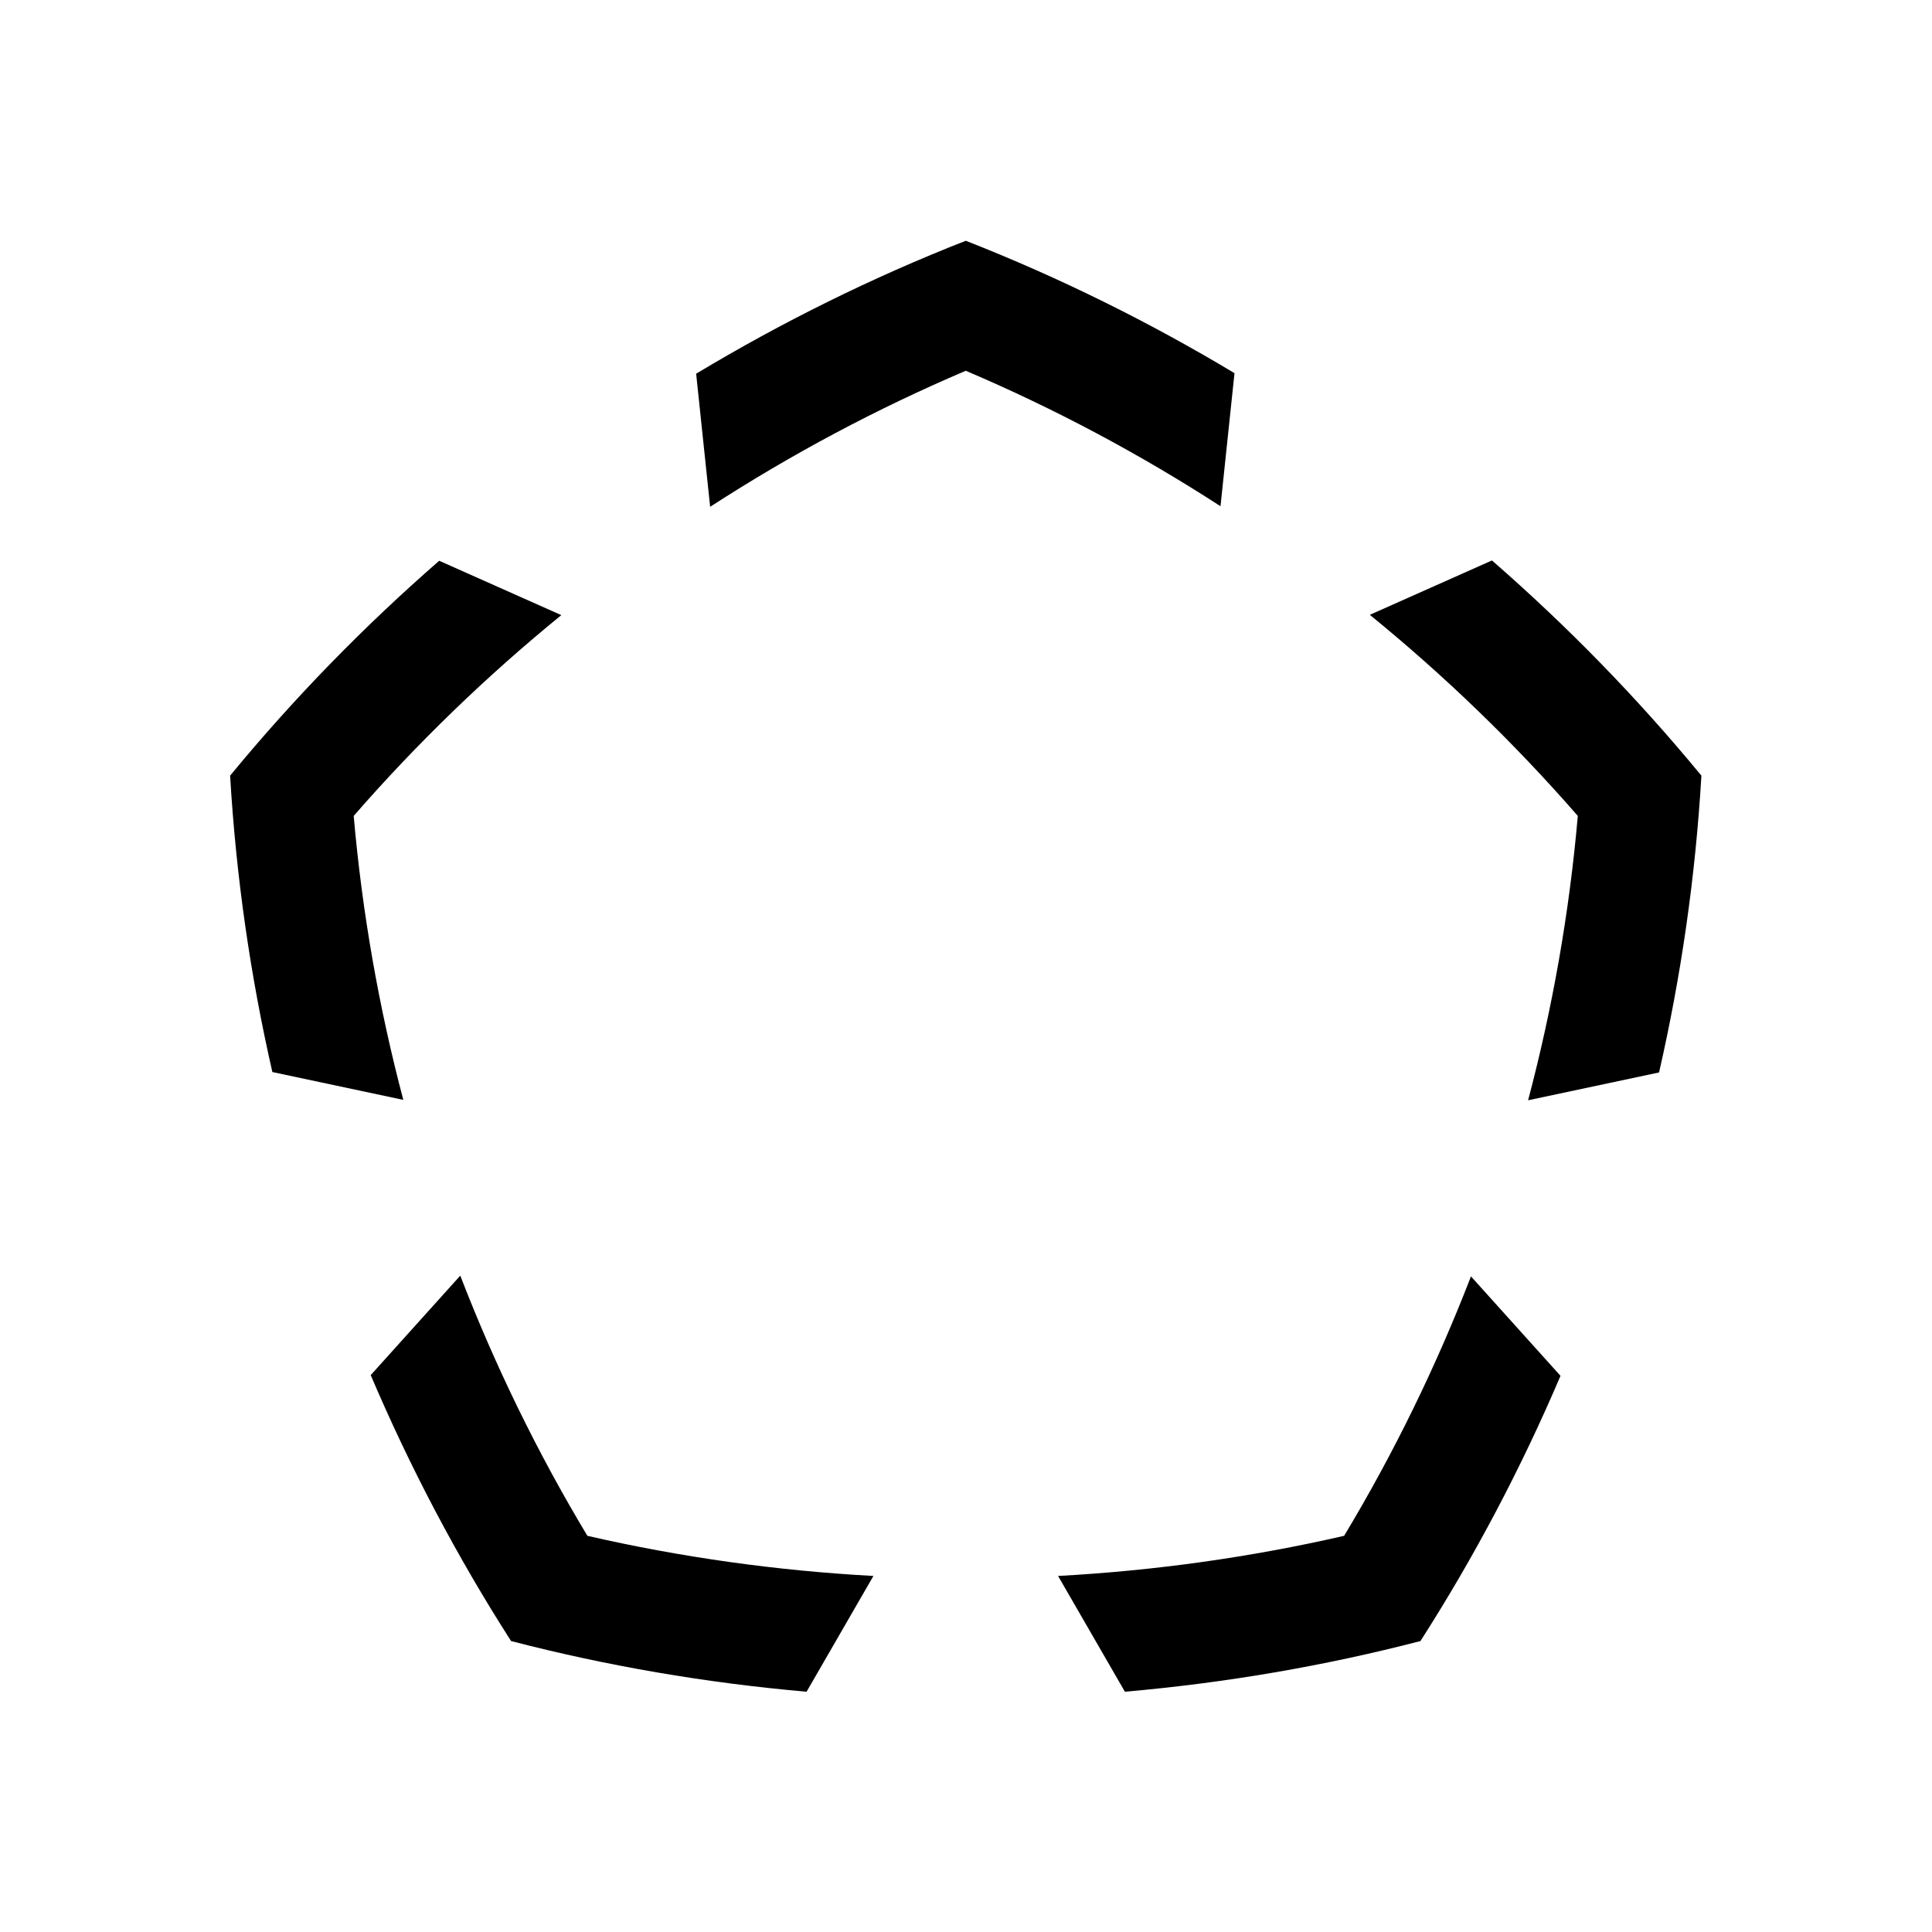
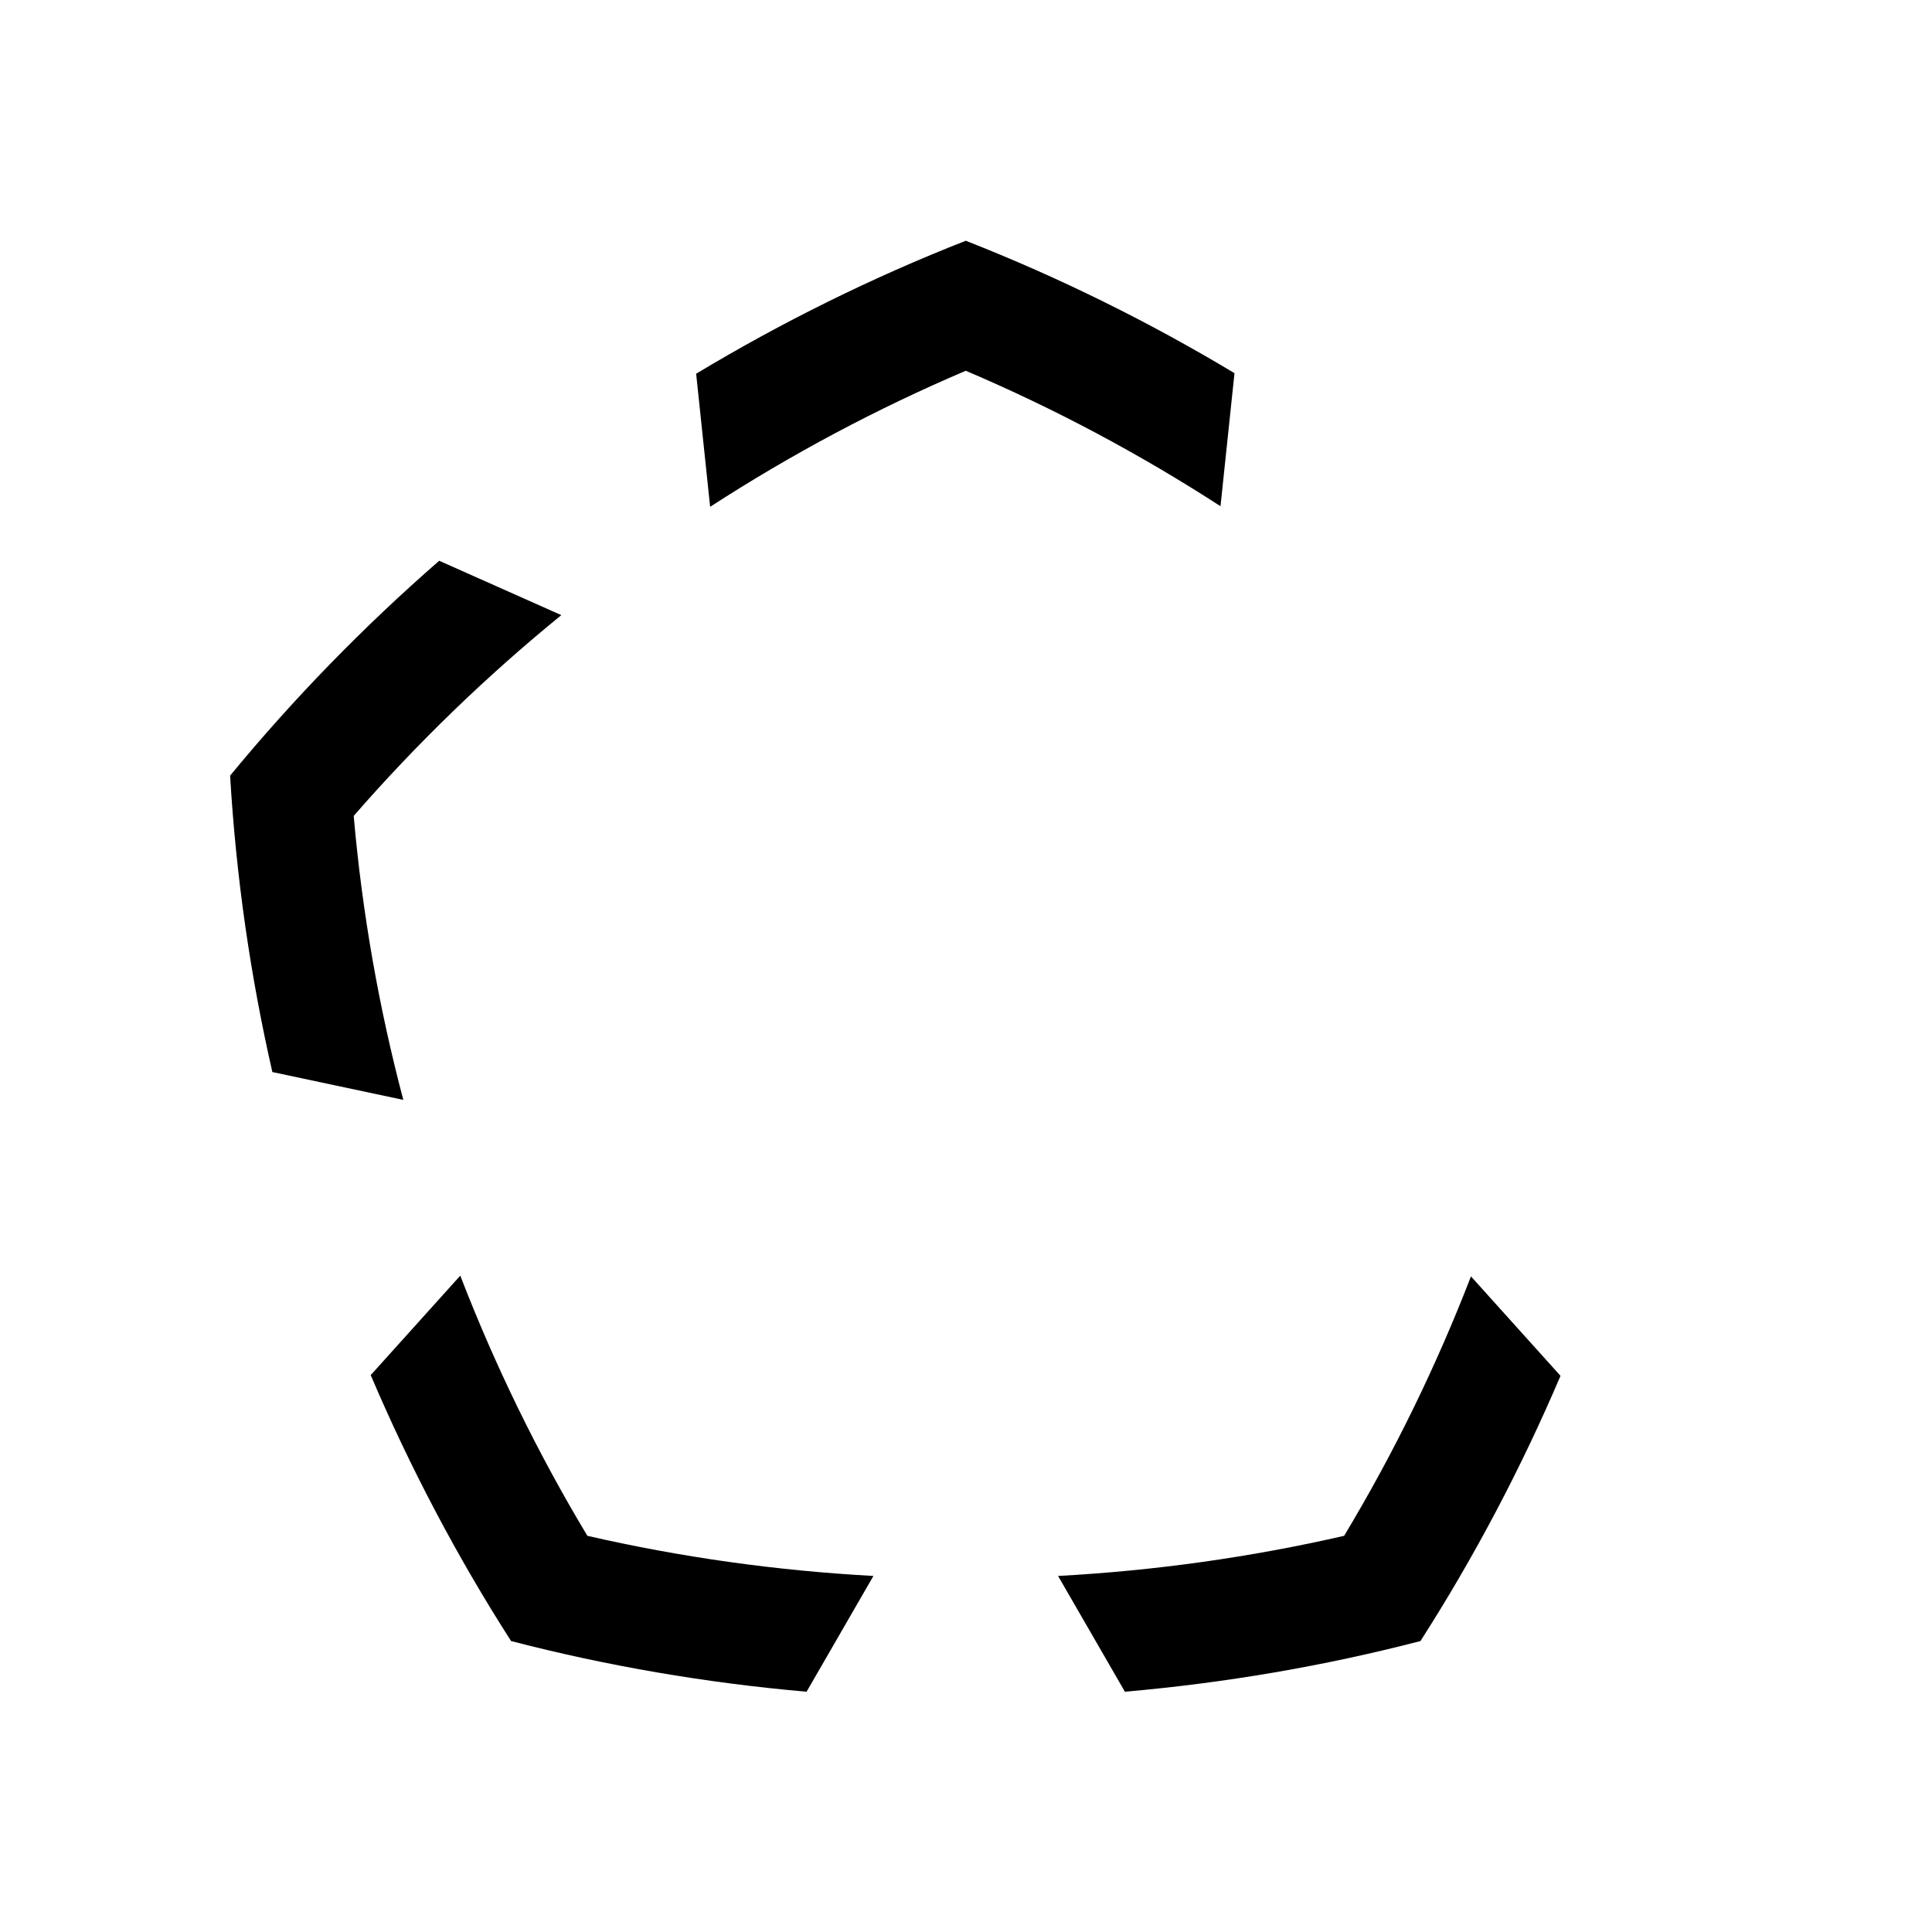
<svg xmlns="http://www.w3.org/2000/svg" xmlns:ns1="http://sodipodi.sourceforge.net/DTD/sodipodi-0.dtd" xmlns:ns2="http://www.inkscape.org/namespaces/inkscape" viewBox="0 0 377.953 377.953" height="377.953" width="377.953" xml:space="preserve" id="svg2" version="1.1" ns1:docname="logo.svg" ns2:version="0.92.3 (2405546, 2018-03-11)">
  <ns1:namedview pagecolor="#ffffff" bordercolor="#666666" borderopacity="1" objecttolerance="10" gridtolerance="10" guidetolerance="10" ns2:pageopacity="0" ns2:pageshadow="2" ns2:window-width="1317" ns2:window-height="743" id="namedview20" showgrid="false" ns2:zoom="0.6244157" ns2:cx="188.97667" ns2:cy="188.97667" ns2:window-x="0" ns2:window-y="0" ns2:window-maximized="0" ns2:current-layer="svg2" />
  <defs id="defs6">
    <clipPath id="clipPath18" clipPathUnits="userSpaceOnUse">
      <path id="path16" d="M 0,283.465 H 283.465 V 0 H 0 Z" />
    </clipPath>
  </defs>
  <g transform="matrix(1.333,0,0,-1.333,0,377.953)" id="g10" ns2:export-xdpi="100" ns2:export-ydpi="100">
    <g id="g12">
      <g clip-path="url(#clipPath18)" id="g14">
        <g transform="translate(141.735,229.123)" id="g20">
          <path id="path22" style="fill:#000000;fill-opacity:1;fill-rule:nonzero;stroke:none" d="m 0,0 c 13.018,-5.541 25.524,-12.205 37.383,-19.879 l 2.053,19.527 C 26.921,7.161 13.747,13.687 0,19.08 -13.796,13.667 -27.015,7.114 -39.57,-0.433 l 2.053,-19.533 C -25.619,-12.256 -13.067,-5.562 0,0" />
        </g>
        <g transform="translate(197.262,58.142)" id="g24">
          <path id="path26" style="fill:#000000;fill-opacity:1;fill-rule:nonzero;stroke:none" d="m 0,0 c -13.756,-3.155 -27.811,-5.12 -41.983,-5.889 l 9.81,-16.991 c 14.84,1.298 29.335,3.794 43.372,7.436 7.89,12.312 14.762,25.332 20.555,38.923 L 18.613,38.074 C 13.521,24.892 7.301,12.143 0,0" />
        </g>
        <g transform="translate(231.555,163.794)" id="g28">
-           <path id="path30" style="fill:#000000;fill-opacity:1;fill-rule:nonzero;stroke:none" d="m 0,0 c -1.231,-14.124 -3.684,-28.09 -7.295,-41.733 l 19.22,4.085 c 3.228,14.124 5.34,28.673 6.213,43.556 -9.351,11.365 -19.647,21.919 -30.739,31.583 l -17.923,-7.98 C -19.559,20.584 -9.334,10.716 0,0" />
-         </g>
+           </g>
        <g transform="translate(51.909,163.796)" id="g32">
          <path id="path34" style="fill:#000000;fill-opacity:1;fill-rule:nonzero;stroke:none" d="M 0,0 C 9.318,10.697 19.524,20.551 30.468,29.465 L 12.547,37.444 C 1.476,27.793 -8.802,17.255 -18.138,5.908 c 0.872,-14.863 2.979,-29.393 6.2,-43.498 L 7.28,-41.675 C 3.676,-28.05 1.229,-14.103 0,0" />
        </g>
        <g transform="translate(86.203,58.143)" id="g36">
          <path id="path38" style="fill:#000000;fill-opacity:1;fill-rule:nonzero;stroke:none" d="M 0,0 C -7.321,12.177 -13.553,24.963 -18.654,38.184 L -31.798,23.585 c 5.802,-13.629 12.689,-26.686 20.599,-39.029 14.035,-3.641 28.53,-6.139 43.366,-7.437 L 41.978,-5.89 C 27.808,-5.121 13.756,-3.155 0,0" />
        </g>
      </g>
    </g>
  </g>
</svg>